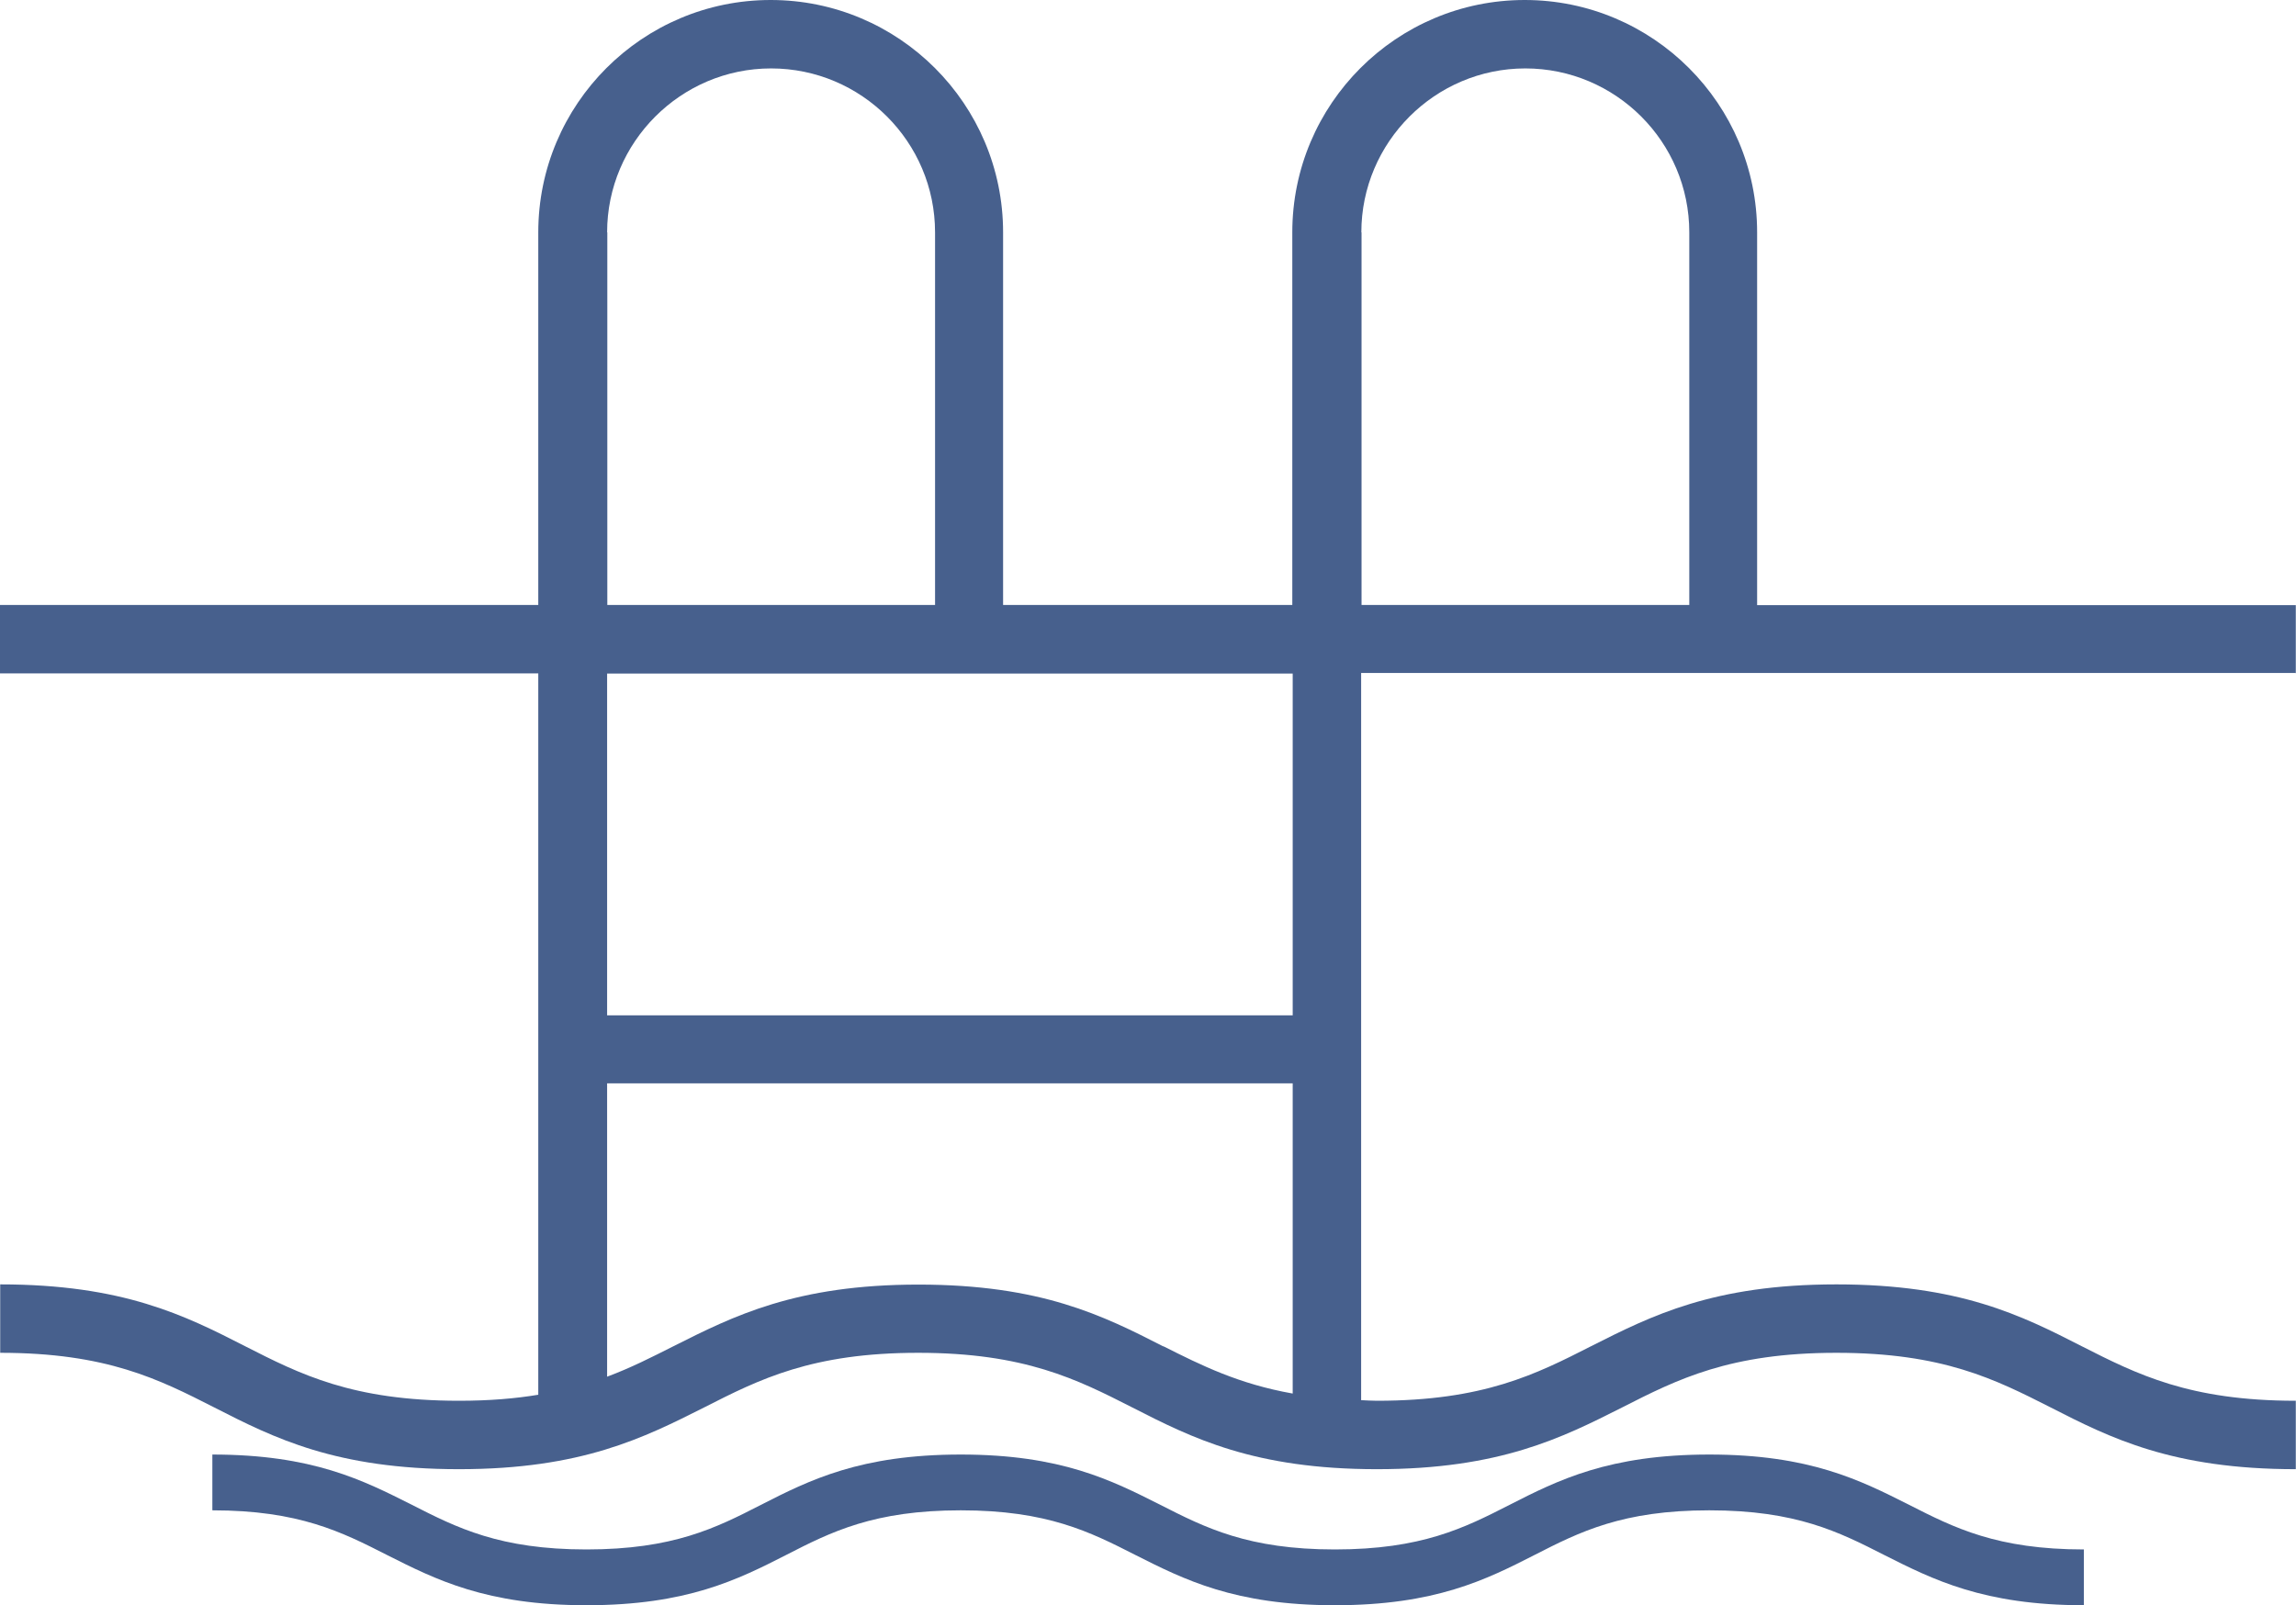
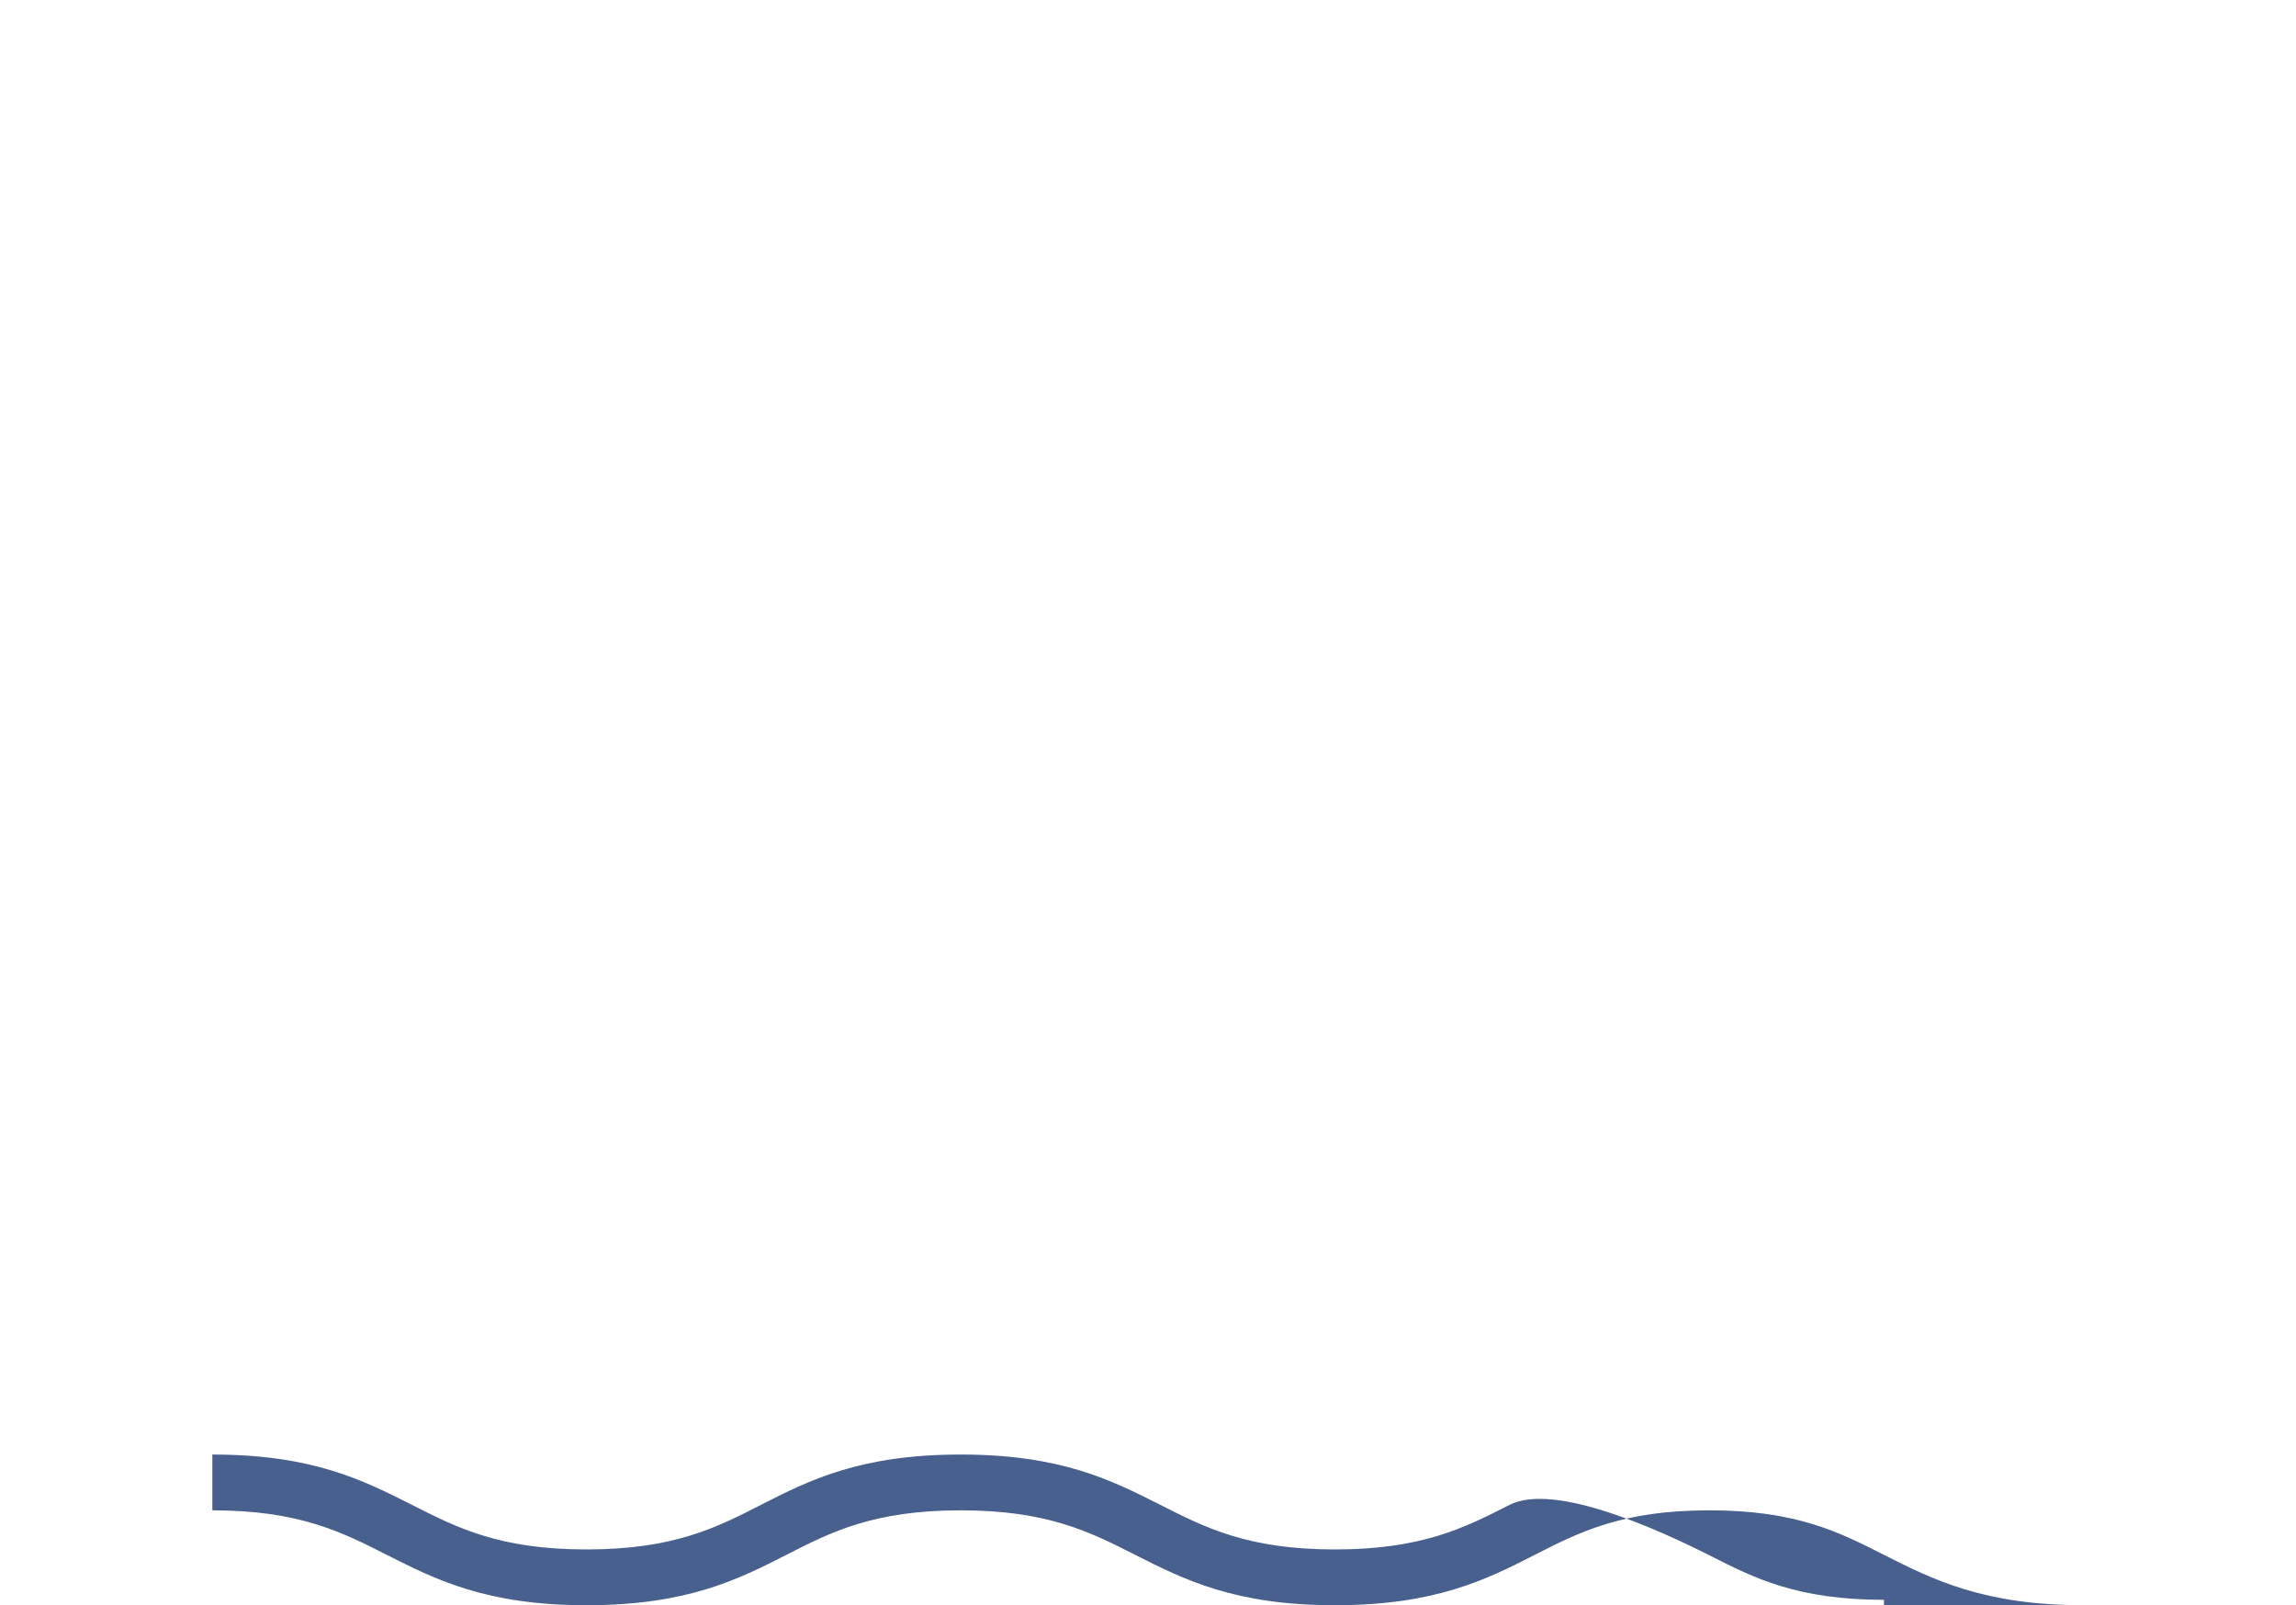
<svg xmlns="http://www.w3.org/2000/svg" id="a" width="114.4" height="80" viewBox="0 0 114.4 80">
-   <path d="M103.83,80c-5,0-7.52-1.28-9.96-2.51-2.24-1.14-4.37-2.22-8.7-2.22s-6.45,1.07-8.7,2.22c-2.43,1.24-4.96,2.51-9.96,2.51s-7.51-1.28-9.95-2.51c-2.24-1.14-4.37-2.22-8.69-2.22s-6.45,1.07-8.69,2.22c-2.43,1.24-4.96,2.51-9.96,2.51s-7.51-1.28-9.95-2.51c-2.24-1.14-4.37-2.22-8.69-2.22v-2.78c5,0,7.51,1.28,9.95,2.51,2.24,1.14,4.37,2.22,8.69,2.22s6.45-1.07,8.69-2.22c2.43-1.24,4.96-2.51,9.96-2.51s7.51,1.28,9.95,2.51c2.24,1.14,4.37,2.22,8.69,2.22s6.45-1.07,8.7-2.22c2.43-1.24,4.96-2.51,9.96-2.51s7.52,1.28,9.96,2.51c2.24,1.14,4.37,2.22,8.7,2.22v2.78Z" fill="#47608d" />
-   <path d="M114.39,33.57v-3.41h-26.84V11.58c0-6.39-5.19-11.58-11.58-11.58s-11.58,5.19-11.58,11.58v18.57h-14.41V11.58c0-6.39-5.19-11.58-11.58-11.58s-11.58,5.19-11.58,11.58v18.57H0v3.41h26.82v35.95c-1.14.19-2.43.3-3.95.3-5.31,0-7.91-1.32-10.66-2.72-2.99-1.53-6.08-3.08-12.2-3.08v3.41c5.31,0,7.91,1.32,10.66,2.72,2.99,1.53,6.08,3.08,12.2,3.08s9.22-1.57,12.22-3.08c2.75-1.4,5.36-2.72,10.66-2.72s7.91,1.32,10.66,2.72c2.99,1.53,6.08,3.08,12.2,3.08s9.23-1.57,12.22-3.08c2.75-1.4,5.36-2.72,10.67-2.72s7.91,1.32,10.67,2.72c2.99,1.53,6.08,3.08,12.22,3.08v-3.41c-5.31,0-7.91-1.32-10.67-2.72-2.99-1.53-6.08-3.08-12.22-3.08s-9.23,1.57-12.22,3.08c-2.75,1.4-5.36,2.72-10.67,2.72-.29,0-.52-.02-.79-.03v-36.24h46.58,0ZM67.83,11.58c0-4.49,3.67-8.17,8.17-8.17s8.17,3.66,8.17,8.17v18.57h-16.33V11.58h0ZM30.25,11.58c0-4.49,3.67-8.17,8.17-8.17s8.17,3.66,8.17,8.17v18.57h-16.33V11.58ZM57.96,67.1c-2.99-1.53-6.08-3.08-12.2-3.08s-9.22,1.57-12.22,3.08c-1.07.54-2.11,1.07-3.29,1.51v-14.62h34.16v15.46c-2.7-.48-4.54-1.4-6.45-2.36h0ZM64.41,50.6H30.25v-17.03h34.16v17.03Z" fill="#47608d" />
+   <path d="M103.83,80c-5,0-7.52-1.28-9.96-2.51-2.24-1.14-4.37-2.22-8.7-2.22s-6.45,1.07-8.7,2.22c-2.43,1.24-4.96,2.51-9.96,2.51s-7.51-1.28-9.95-2.51c-2.24-1.14-4.37-2.22-8.69-2.22s-6.45,1.07-8.69,2.22c-2.43,1.24-4.96,2.51-9.96,2.51s-7.51-1.28-9.95-2.51c-2.24-1.14-4.37-2.22-8.69-2.22v-2.78c5,0,7.51,1.28,9.95,2.51,2.24,1.14,4.37,2.22,8.69,2.22s6.45-1.07,8.69-2.22c2.43-1.24,4.96-2.51,9.96-2.51s7.51,1.28,9.95,2.51c2.24,1.14,4.37,2.22,8.69,2.22s6.45-1.07,8.7-2.22s7.52,1.28,9.96,2.51c2.24,1.14,4.37,2.22,8.7,2.22v2.78Z" fill="#47608d" />
</svg>